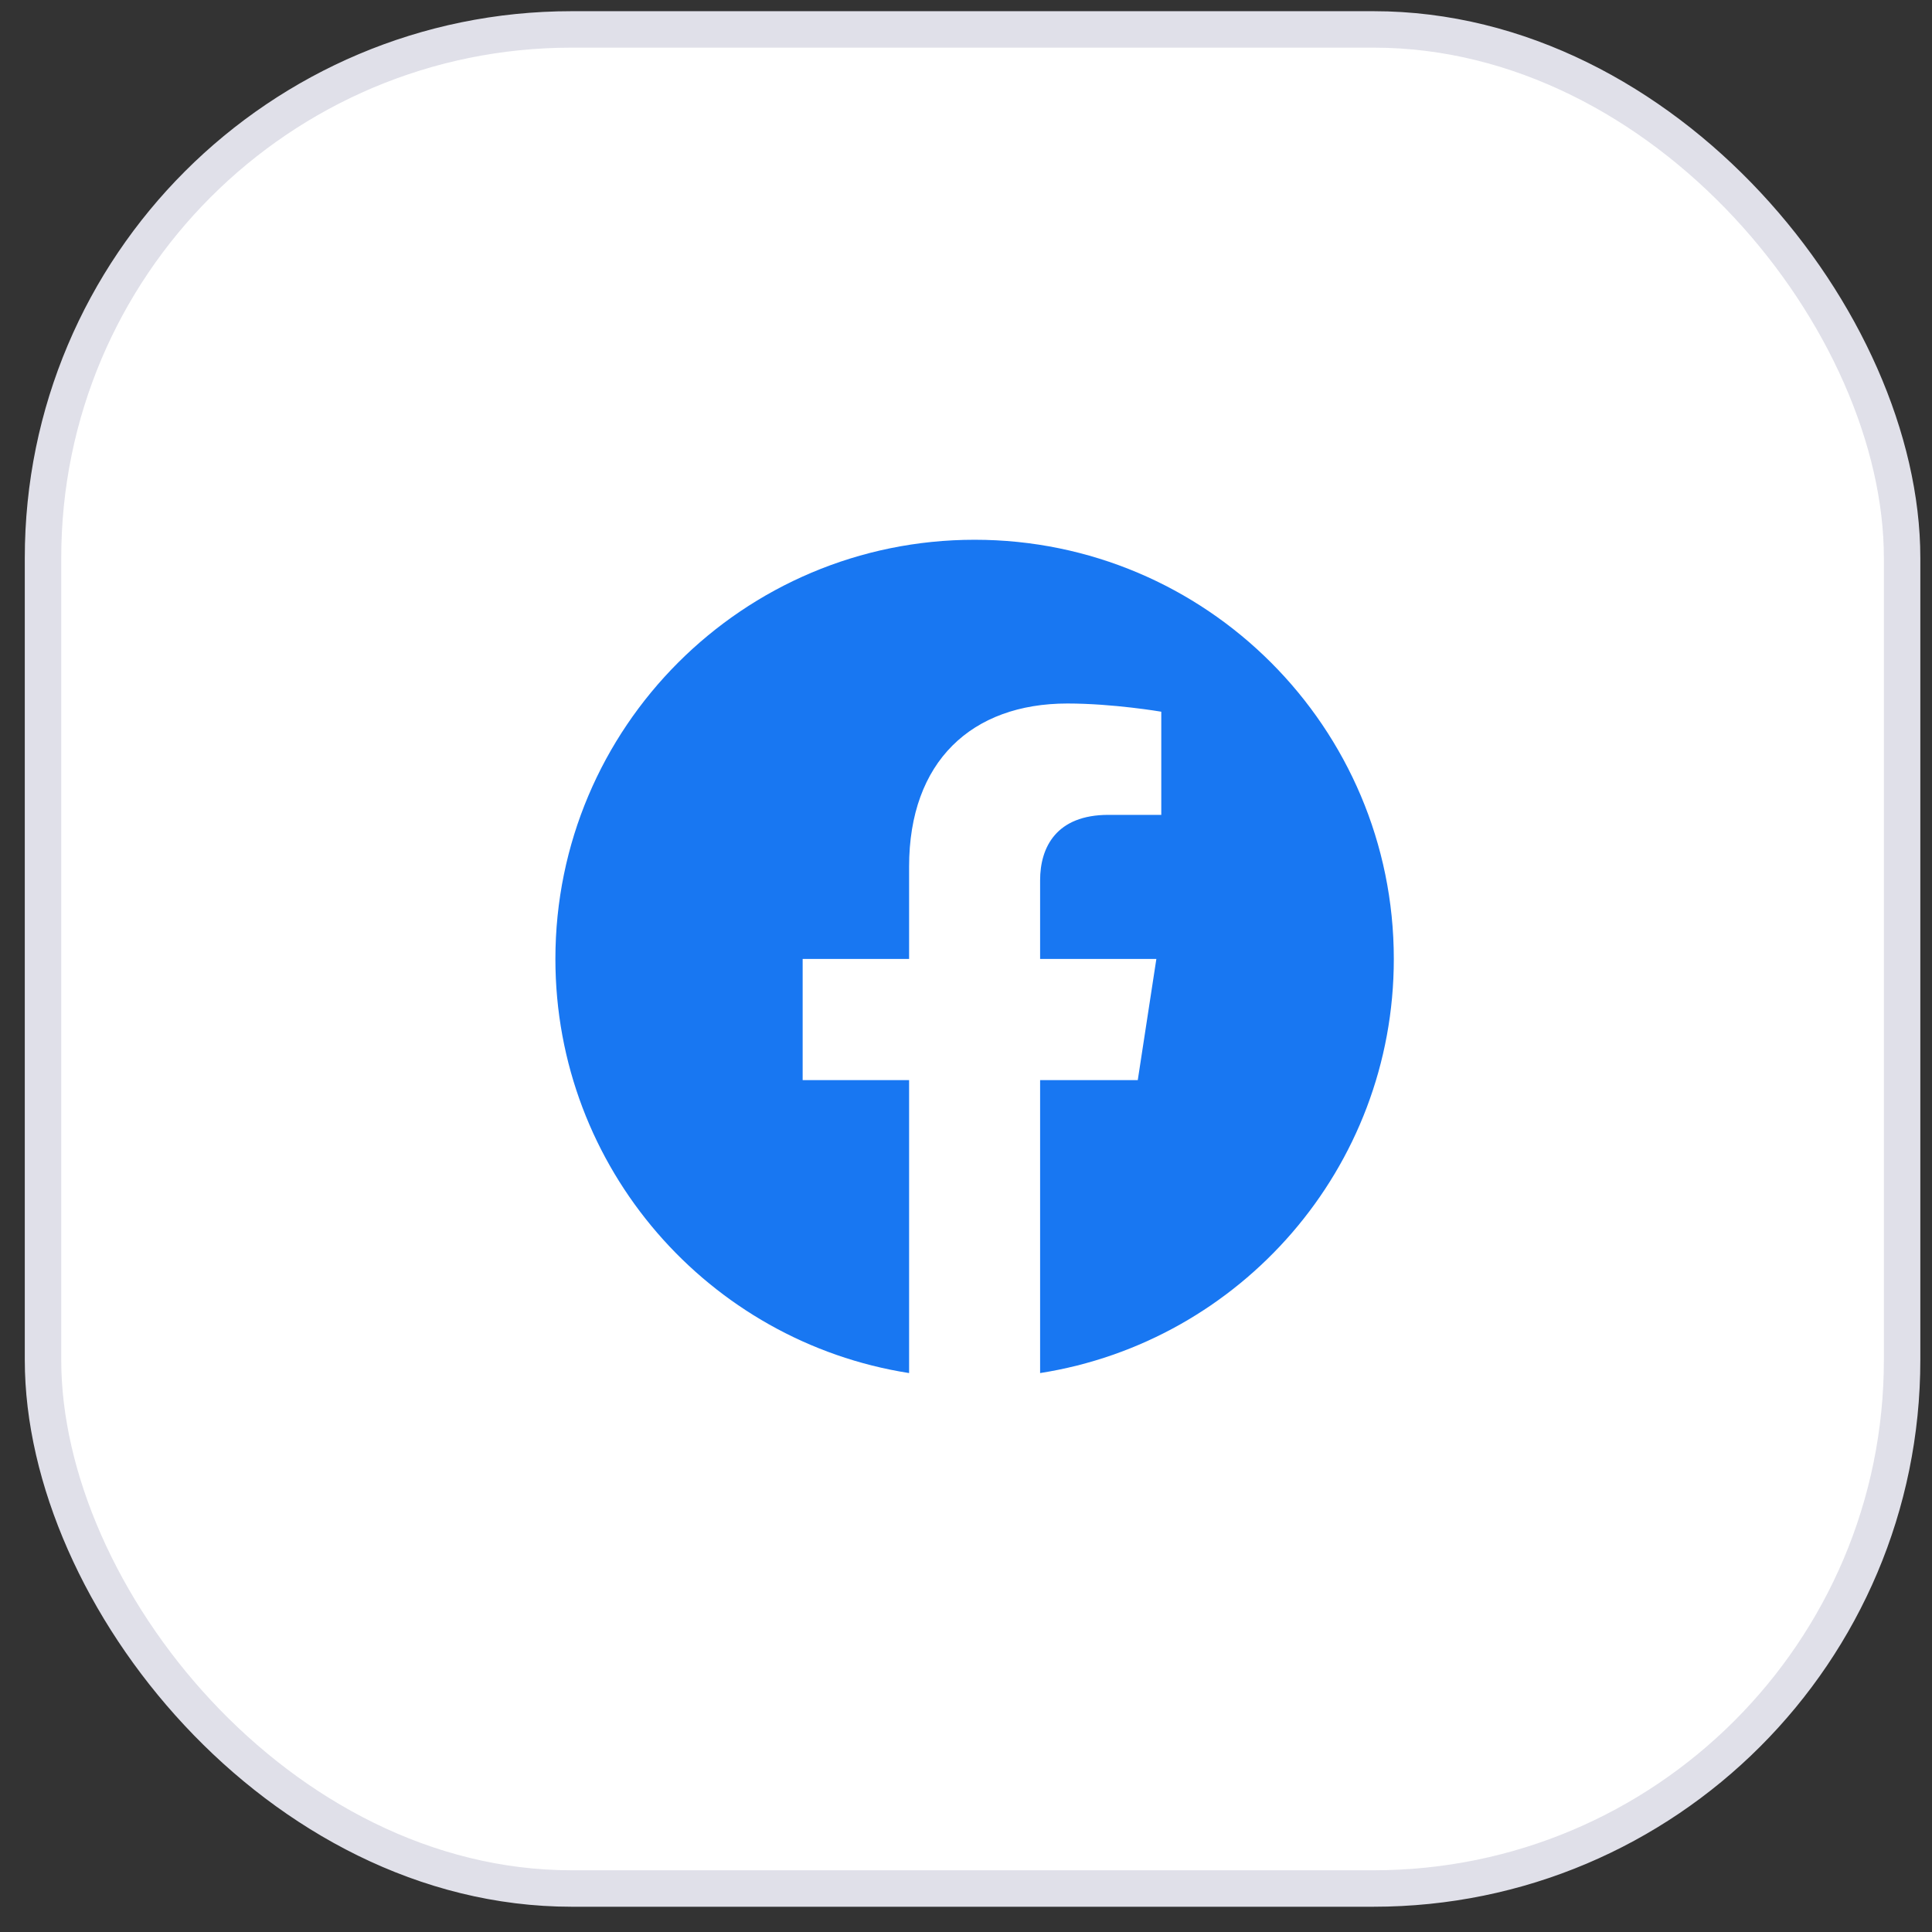
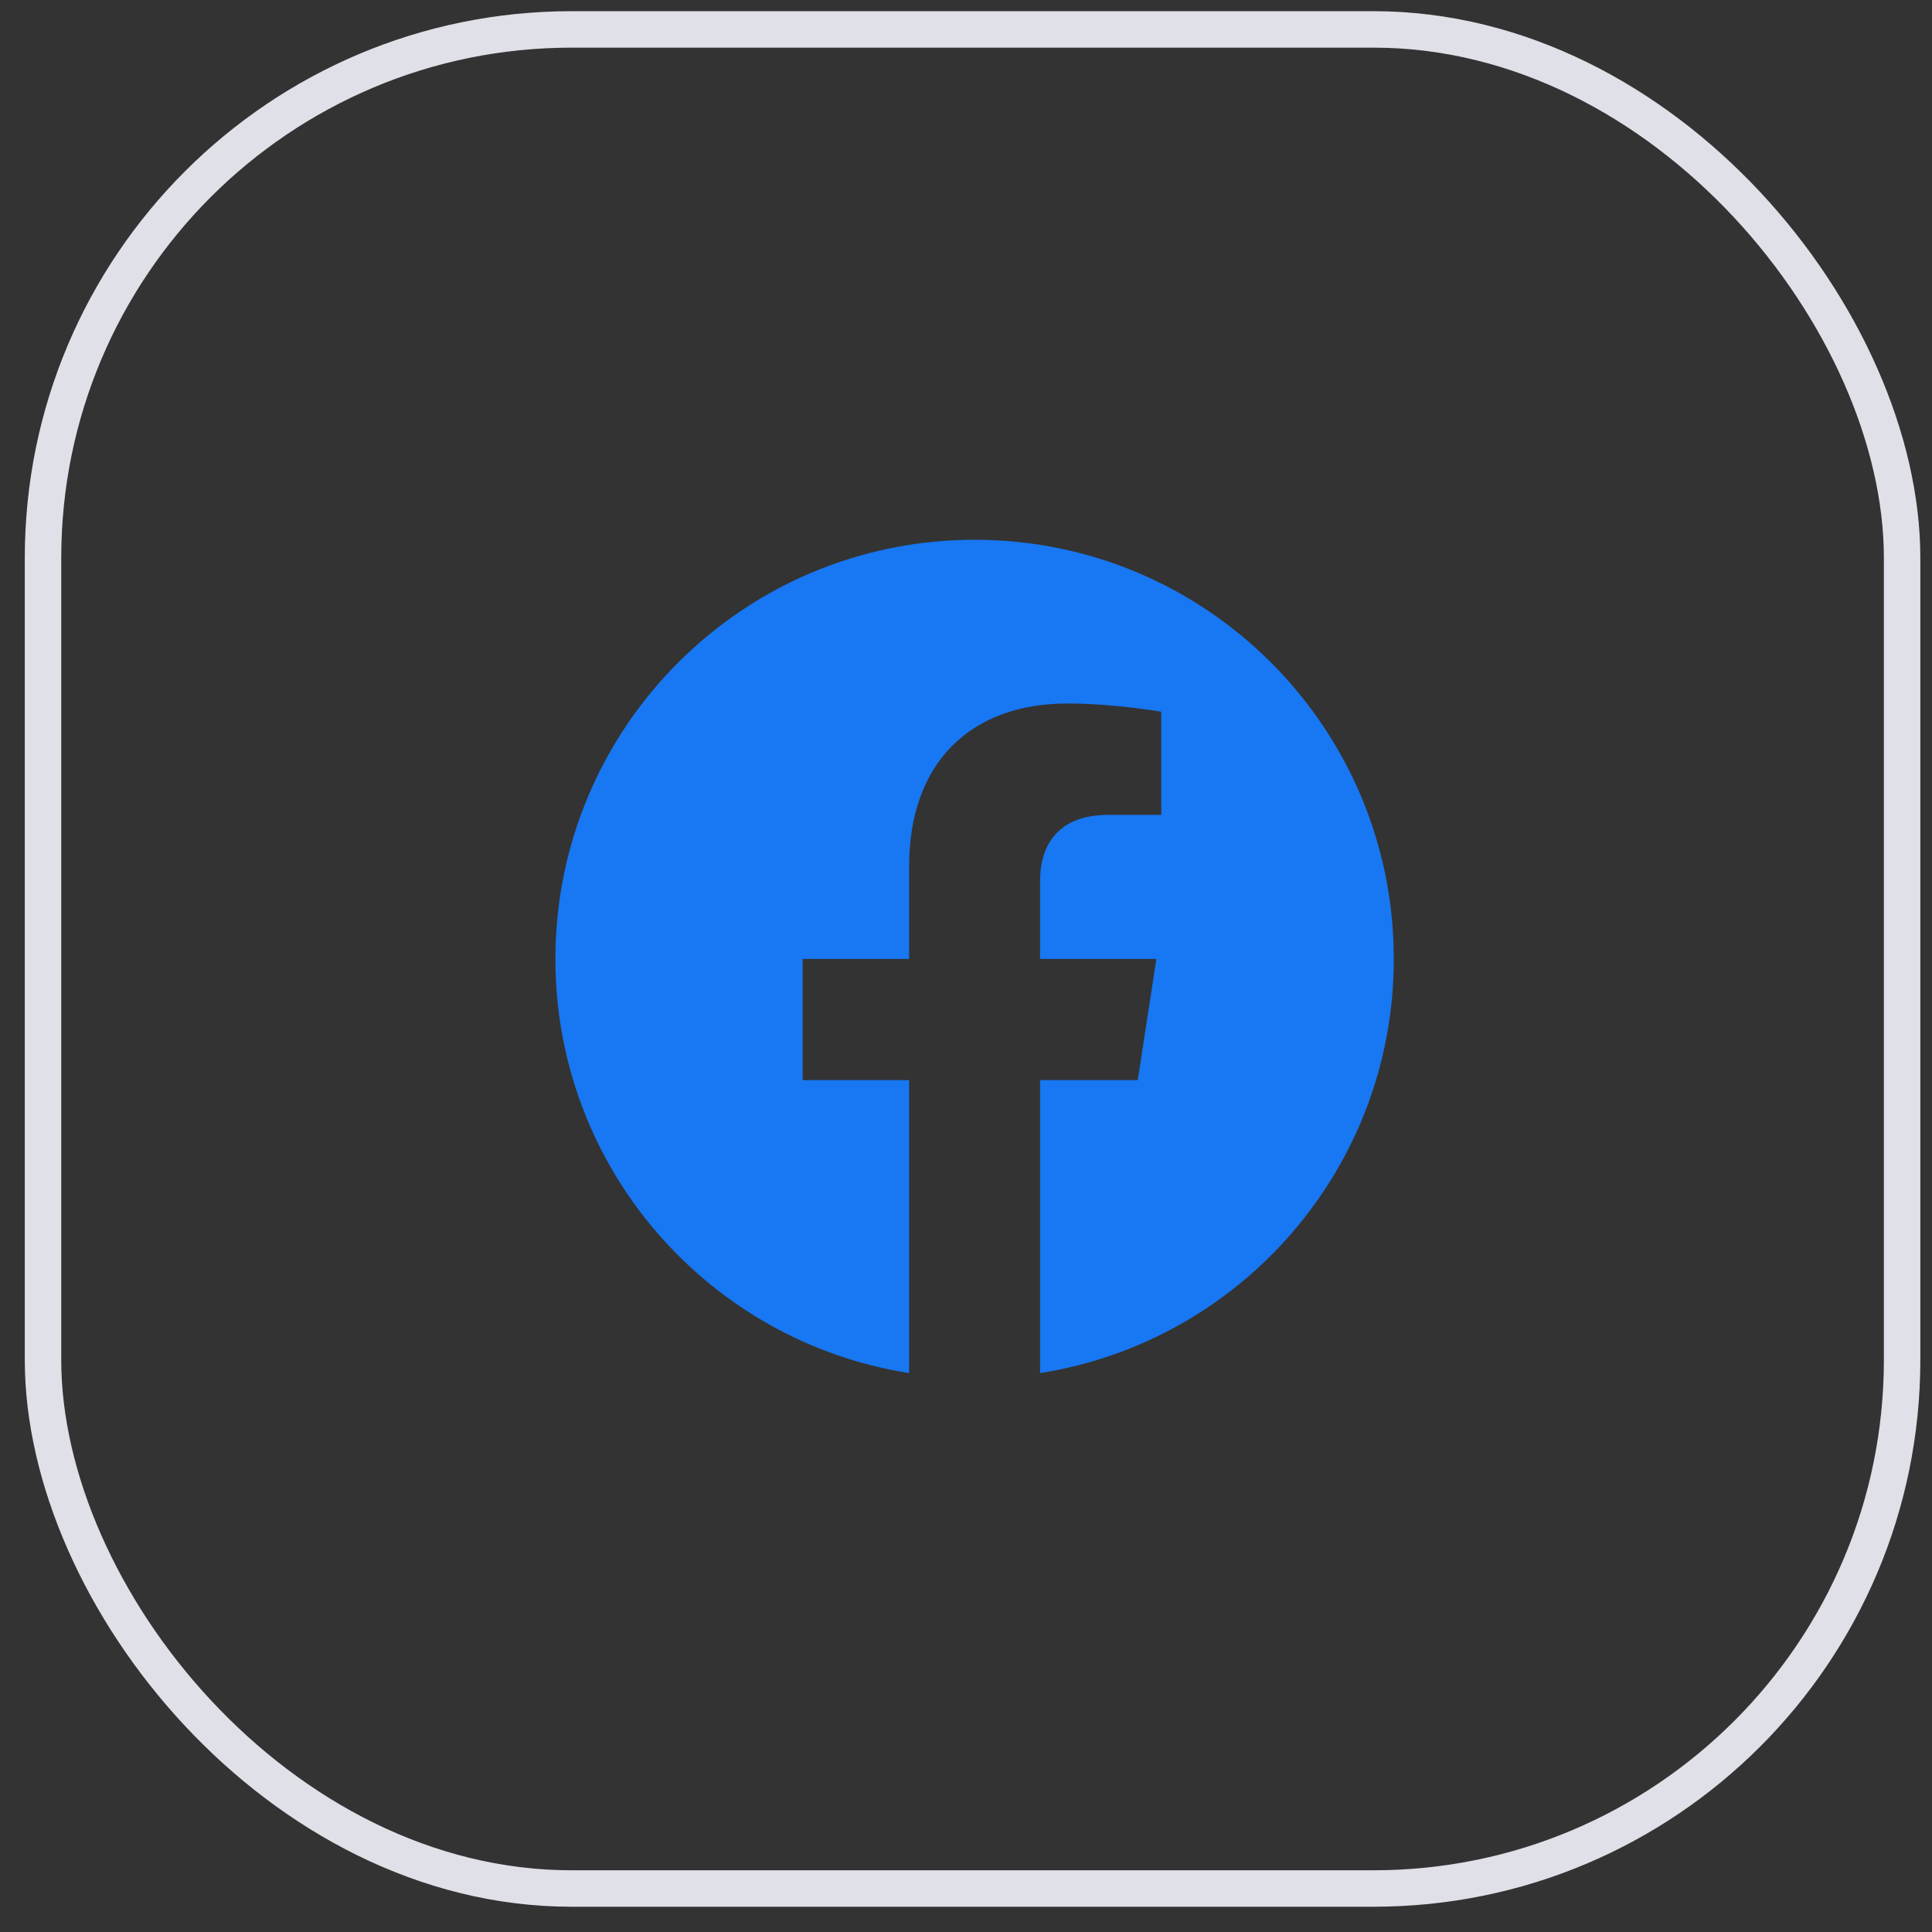
<svg xmlns="http://www.w3.org/2000/svg" width="53" height="53" viewBox="0 0 53 53" fill="none">
  <rect x="0" y="0" width="53" height="53" fill="#333333" stroke="none" />
-   <rect x="1.18" y="0.807" width="51" height="51" rx="14.5" fill="white" />
  <rect x="1.18" y="0.807" width="51" height="51" rx="14.5" stroke="#E0E0E9" />
  <path d="M38.236 26.307C38.236 19.956 33.087 14.807 26.736 14.807C20.385 14.807 15.236 19.956 15.236 26.307C15.236 32.047 19.441 36.805 24.939 37.667V29.631H22.019V26.307H24.939V23.774C24.939 20.891 26.656 19.299 29.283 19.299C30.541 19.299 31.857 19.524 31.857 19.524V22.354H30.407C28.978 22.354 28.533 23.241 28.533 24.15V26.307H31.722L31.212 29.631H28.533V37.667C34.031 36.805 38.236 32.047 38.236 26.307Z" fill="#1877F2" />
</svg>